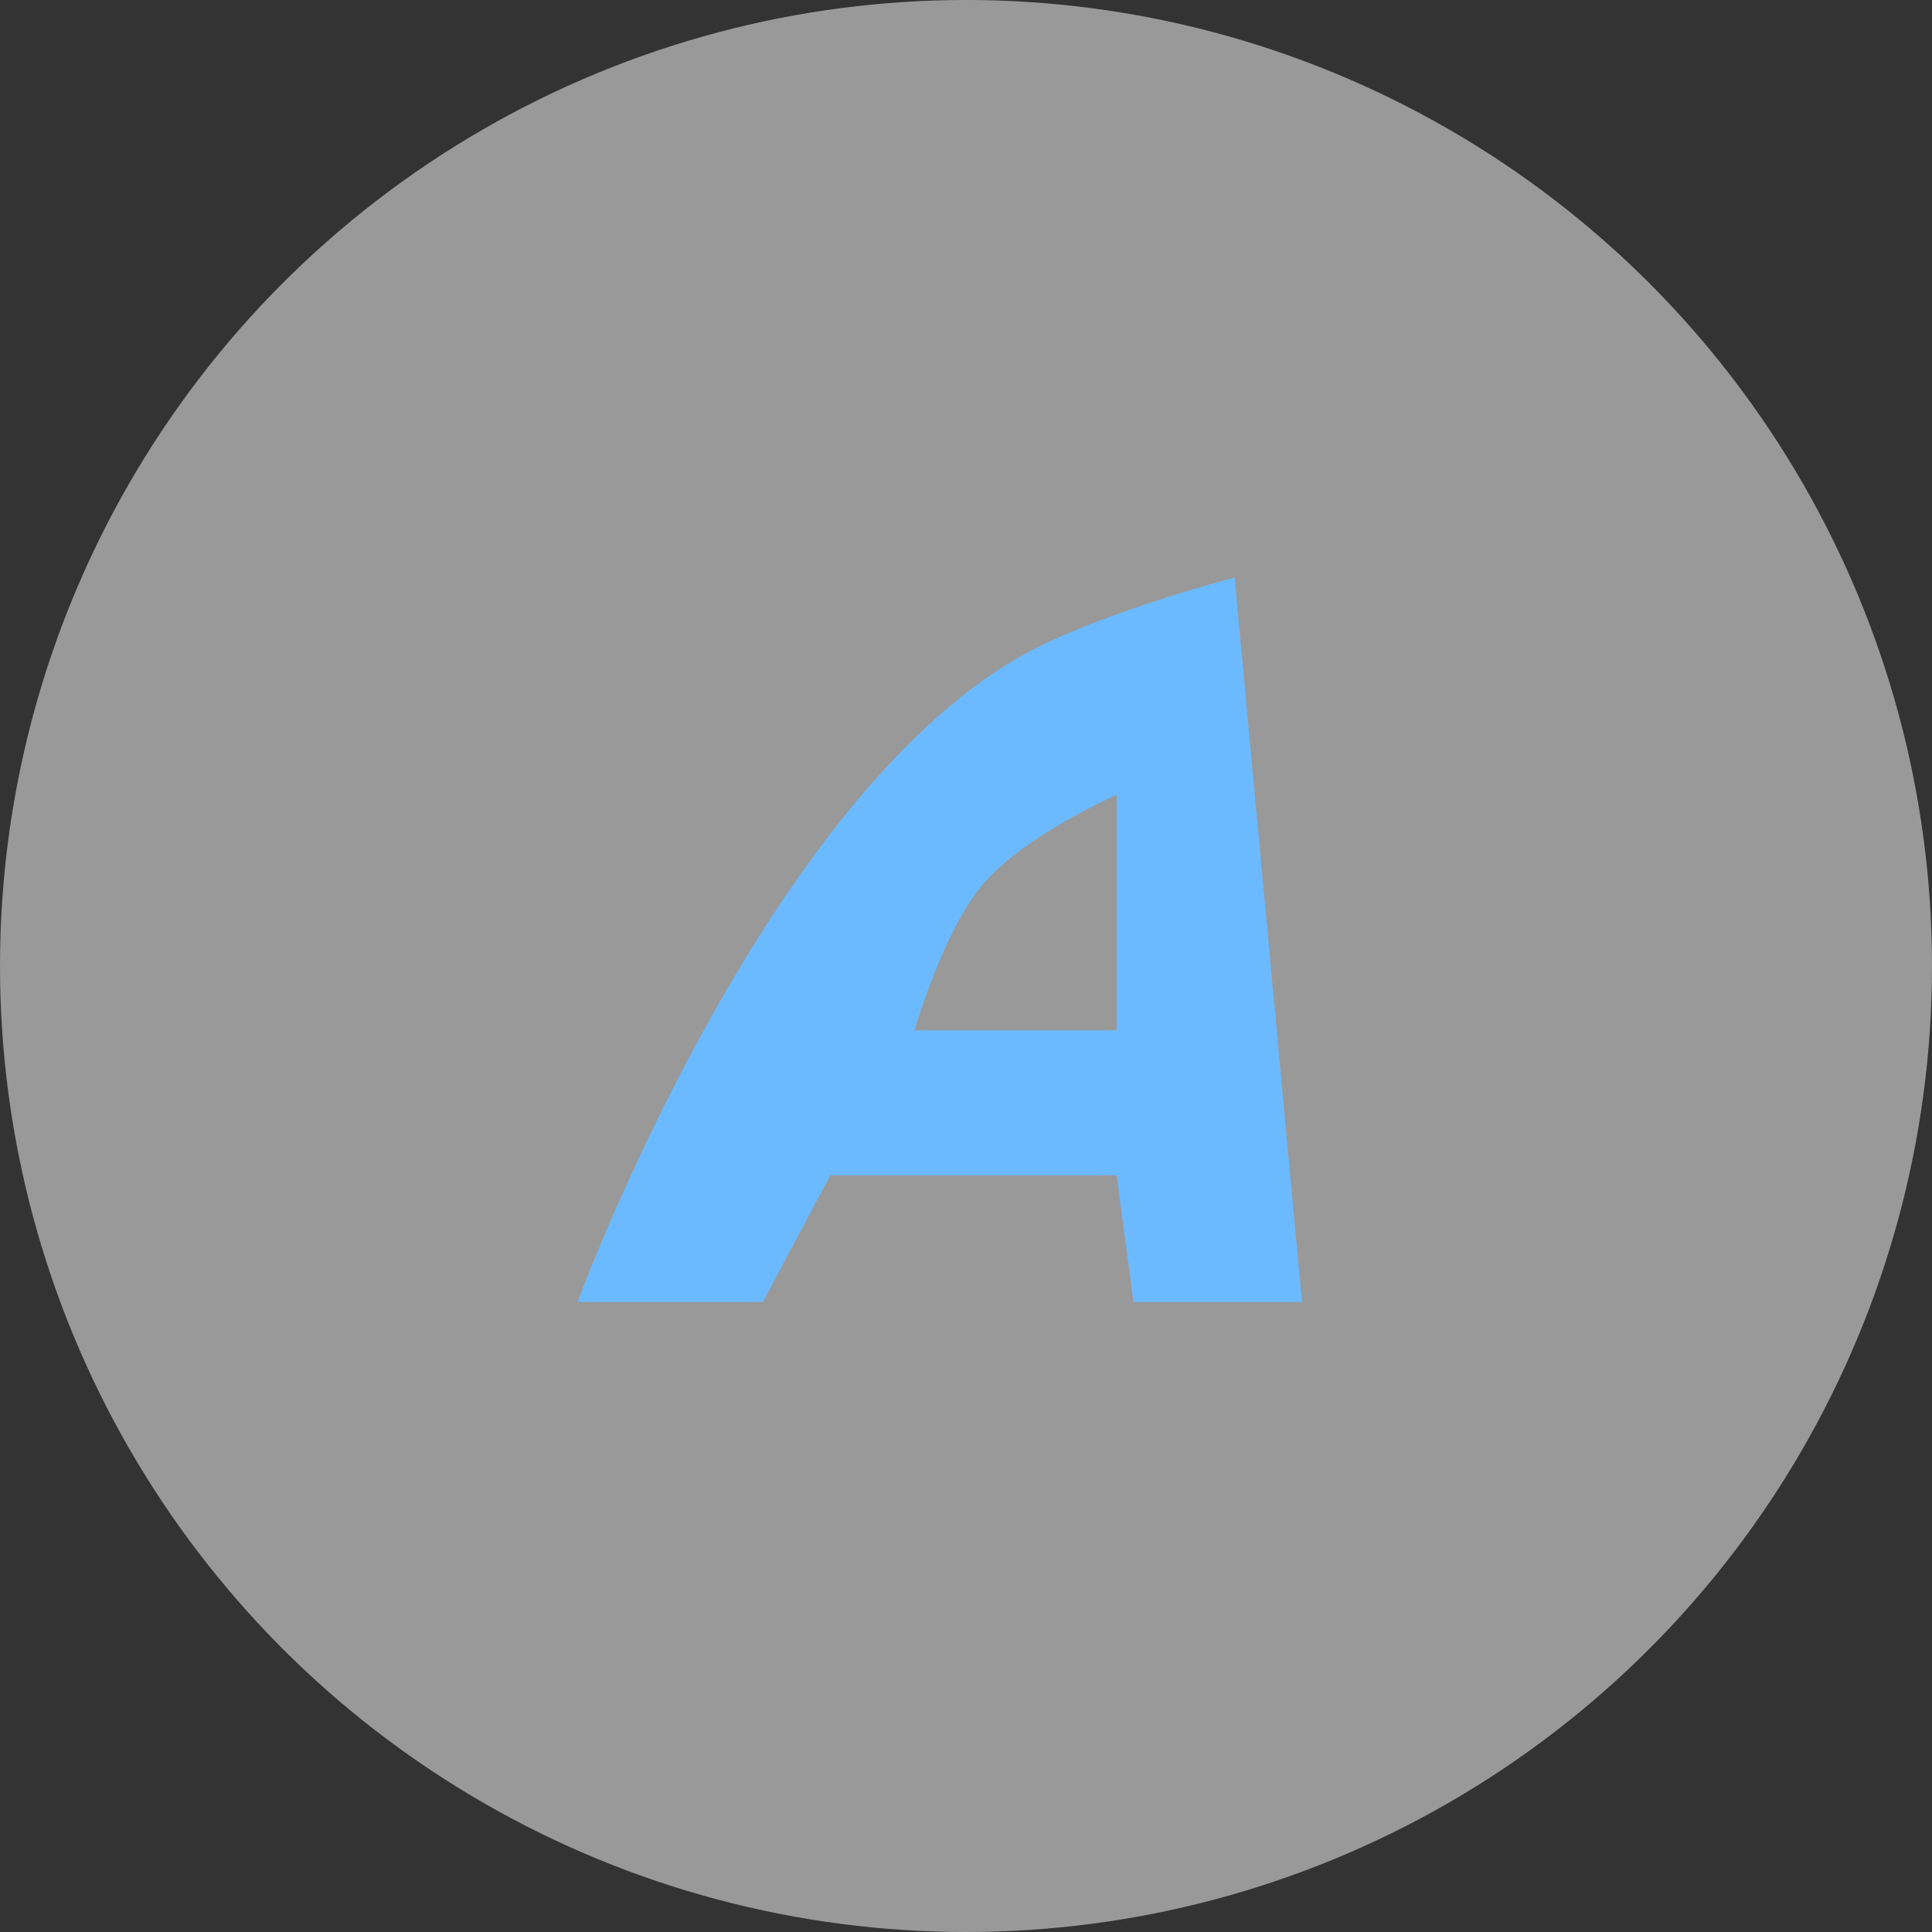
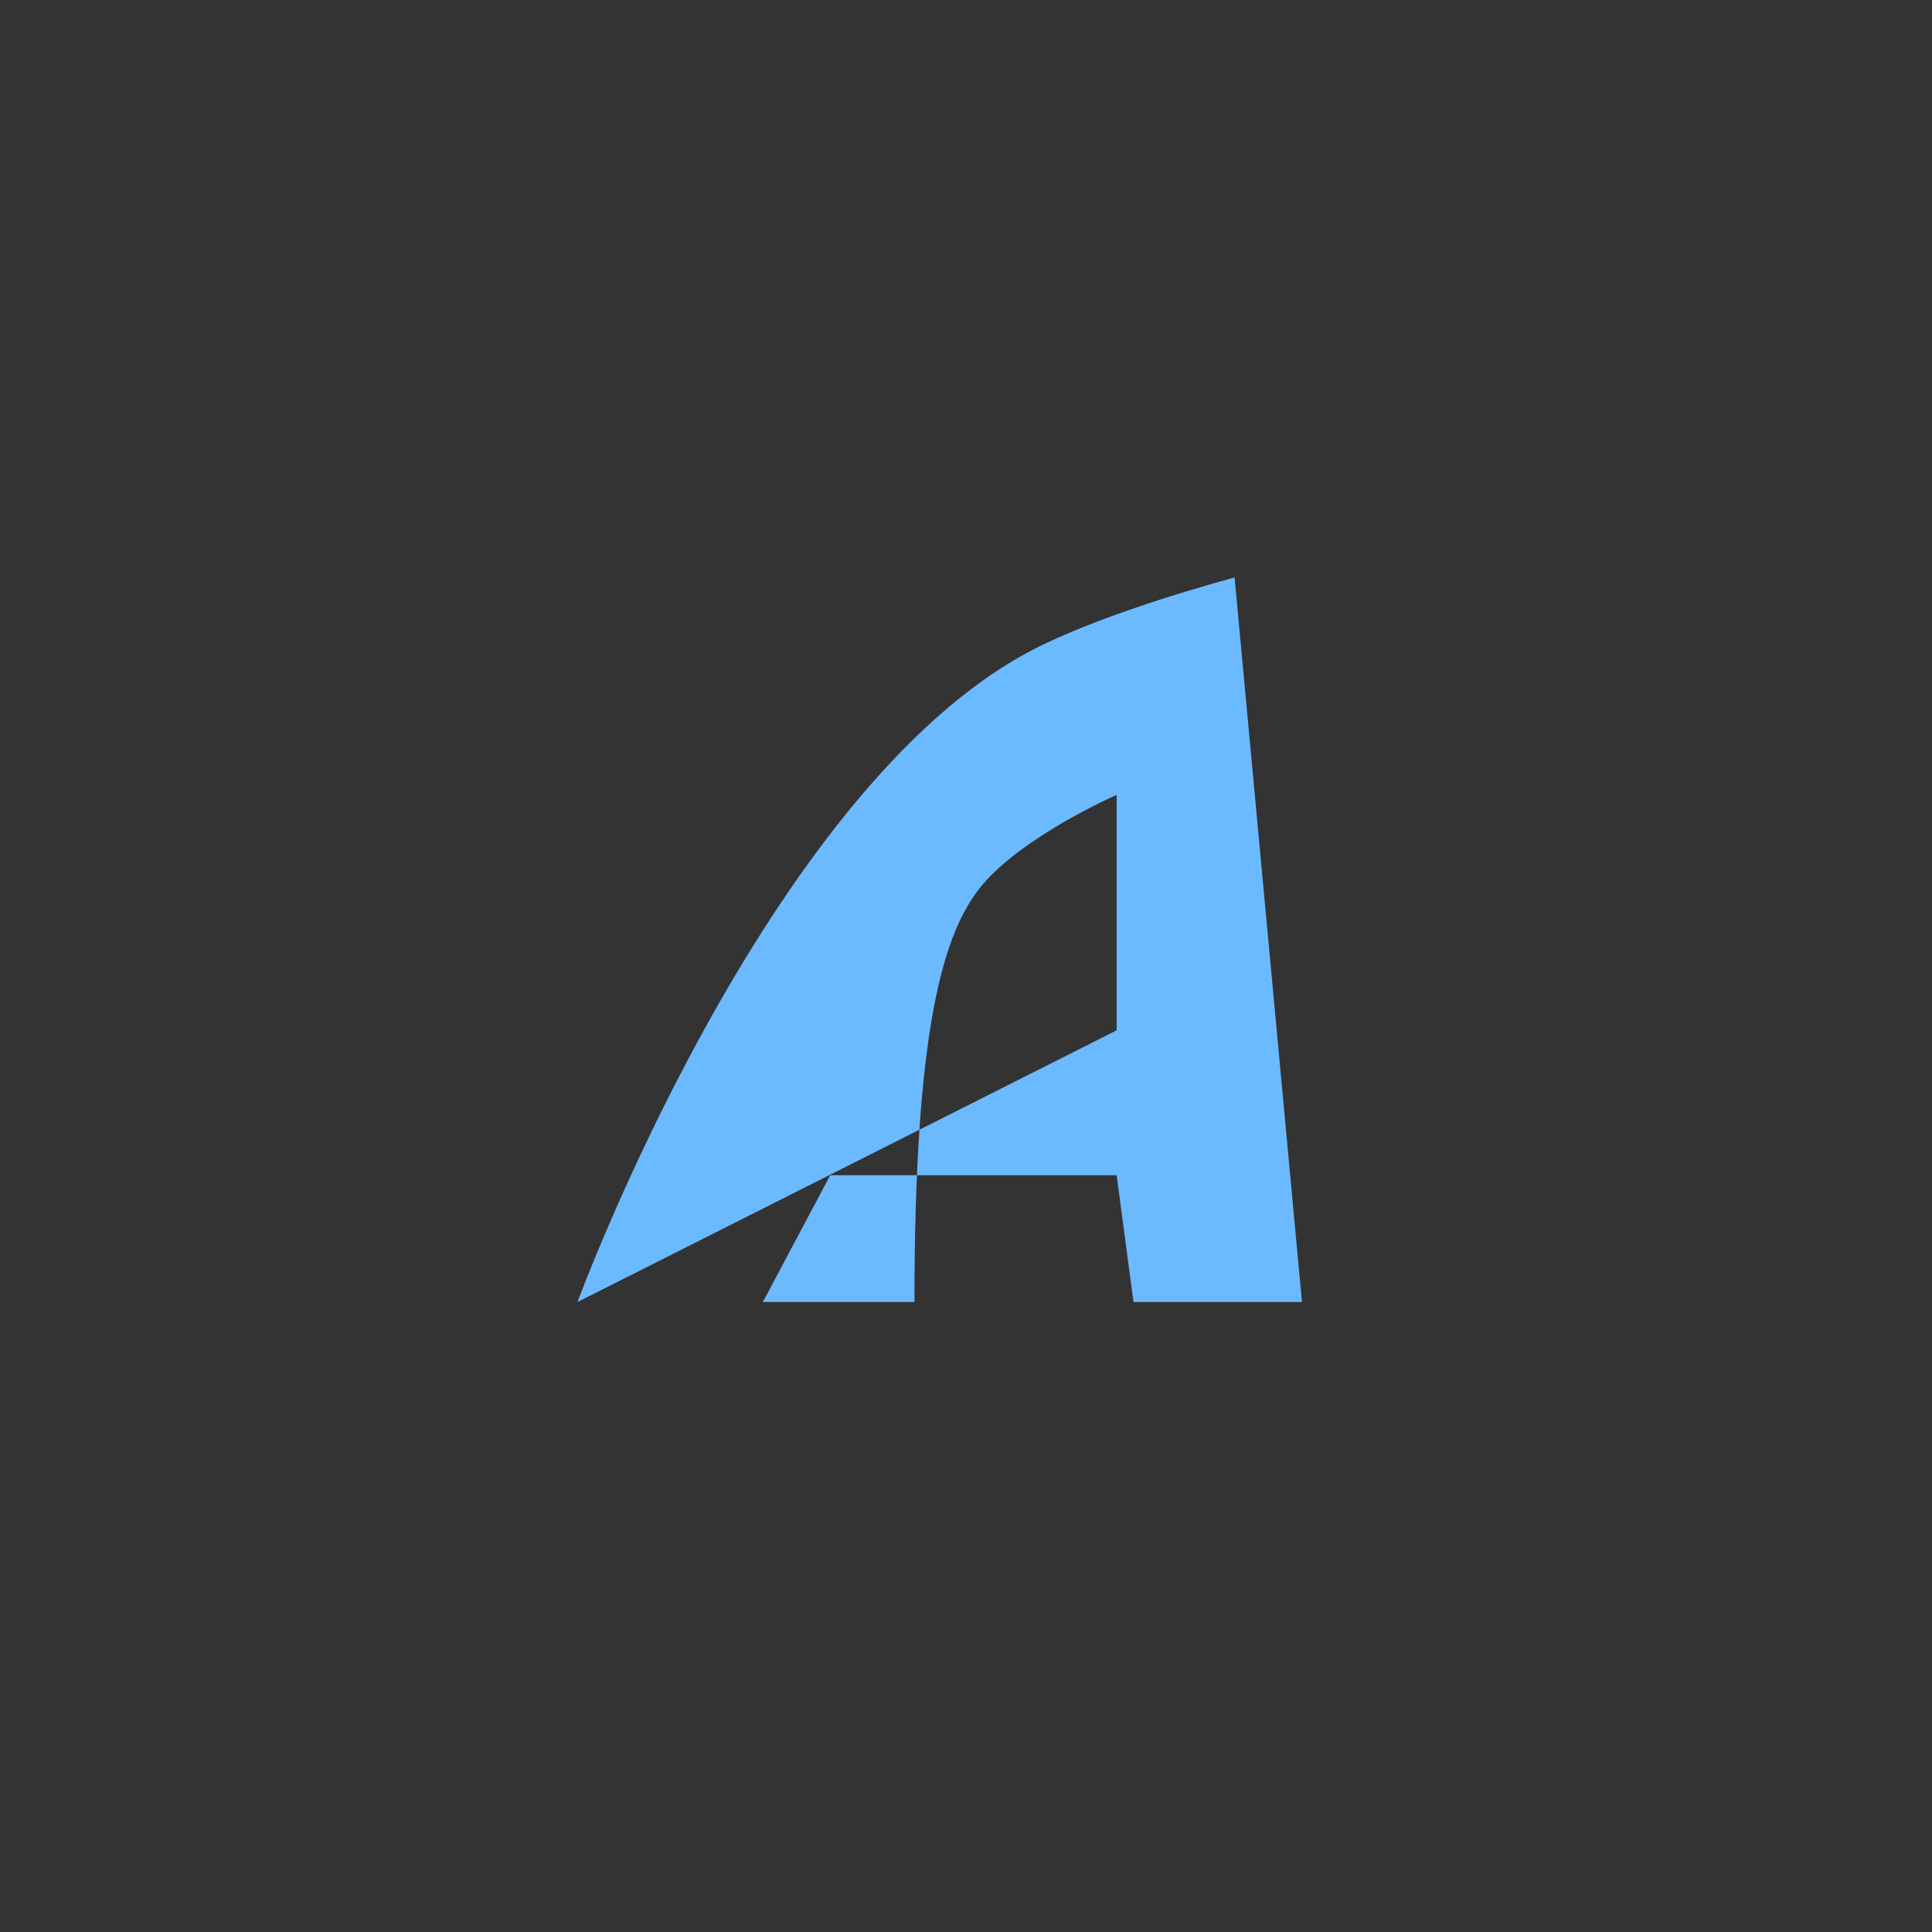
<svg xmlns="http://www.w3.org/2000/svg" width="40" height="40" viewBox="0 0 40 40" fill="none">
  <rect x="0" y="0" width="40" height="40" fill="#333333" stroke="none" />
-   <circle cx="20" cy="20" r="20" fill="white" fill-opacity="0.5" />
-   <path fill-rule="evenodd" clip-rule="evenodd" d="M11.957 26.957C11.957 26.957 15.858 16.329 21.375 13.457C22.926 12.649 25.561 11.957 25.561 11.957L26.956 26.957H23.468L23.119 24.332H17.189L15.794 26.957H11.957ZM23.119 21.332H18.933C18.933 21.332 19.516 19.308 20.329 18.332C21.186 17.303 23.119 16.457 23.119 16.457V21.332Z" fill="#6BBAFF" />
+   <path fill-rule="evenodd" clip-rule="evenodd" d="M11.957 26.957C11.957 26.957 15.858 16.329 21.375 13.457C22.926 12.649 25.561 11.957 25.561 11.957L26.956 26.957H23.468L23.119 24.332H17.189L15.794 26.957H11.957ZH18.933C18.933 21.332 19.516 19.308 20.329 18.332C21.186 17.303 23.119 16.457 23.119 16.457V21.332Z" fill="#6BBAFF" />
</svg>